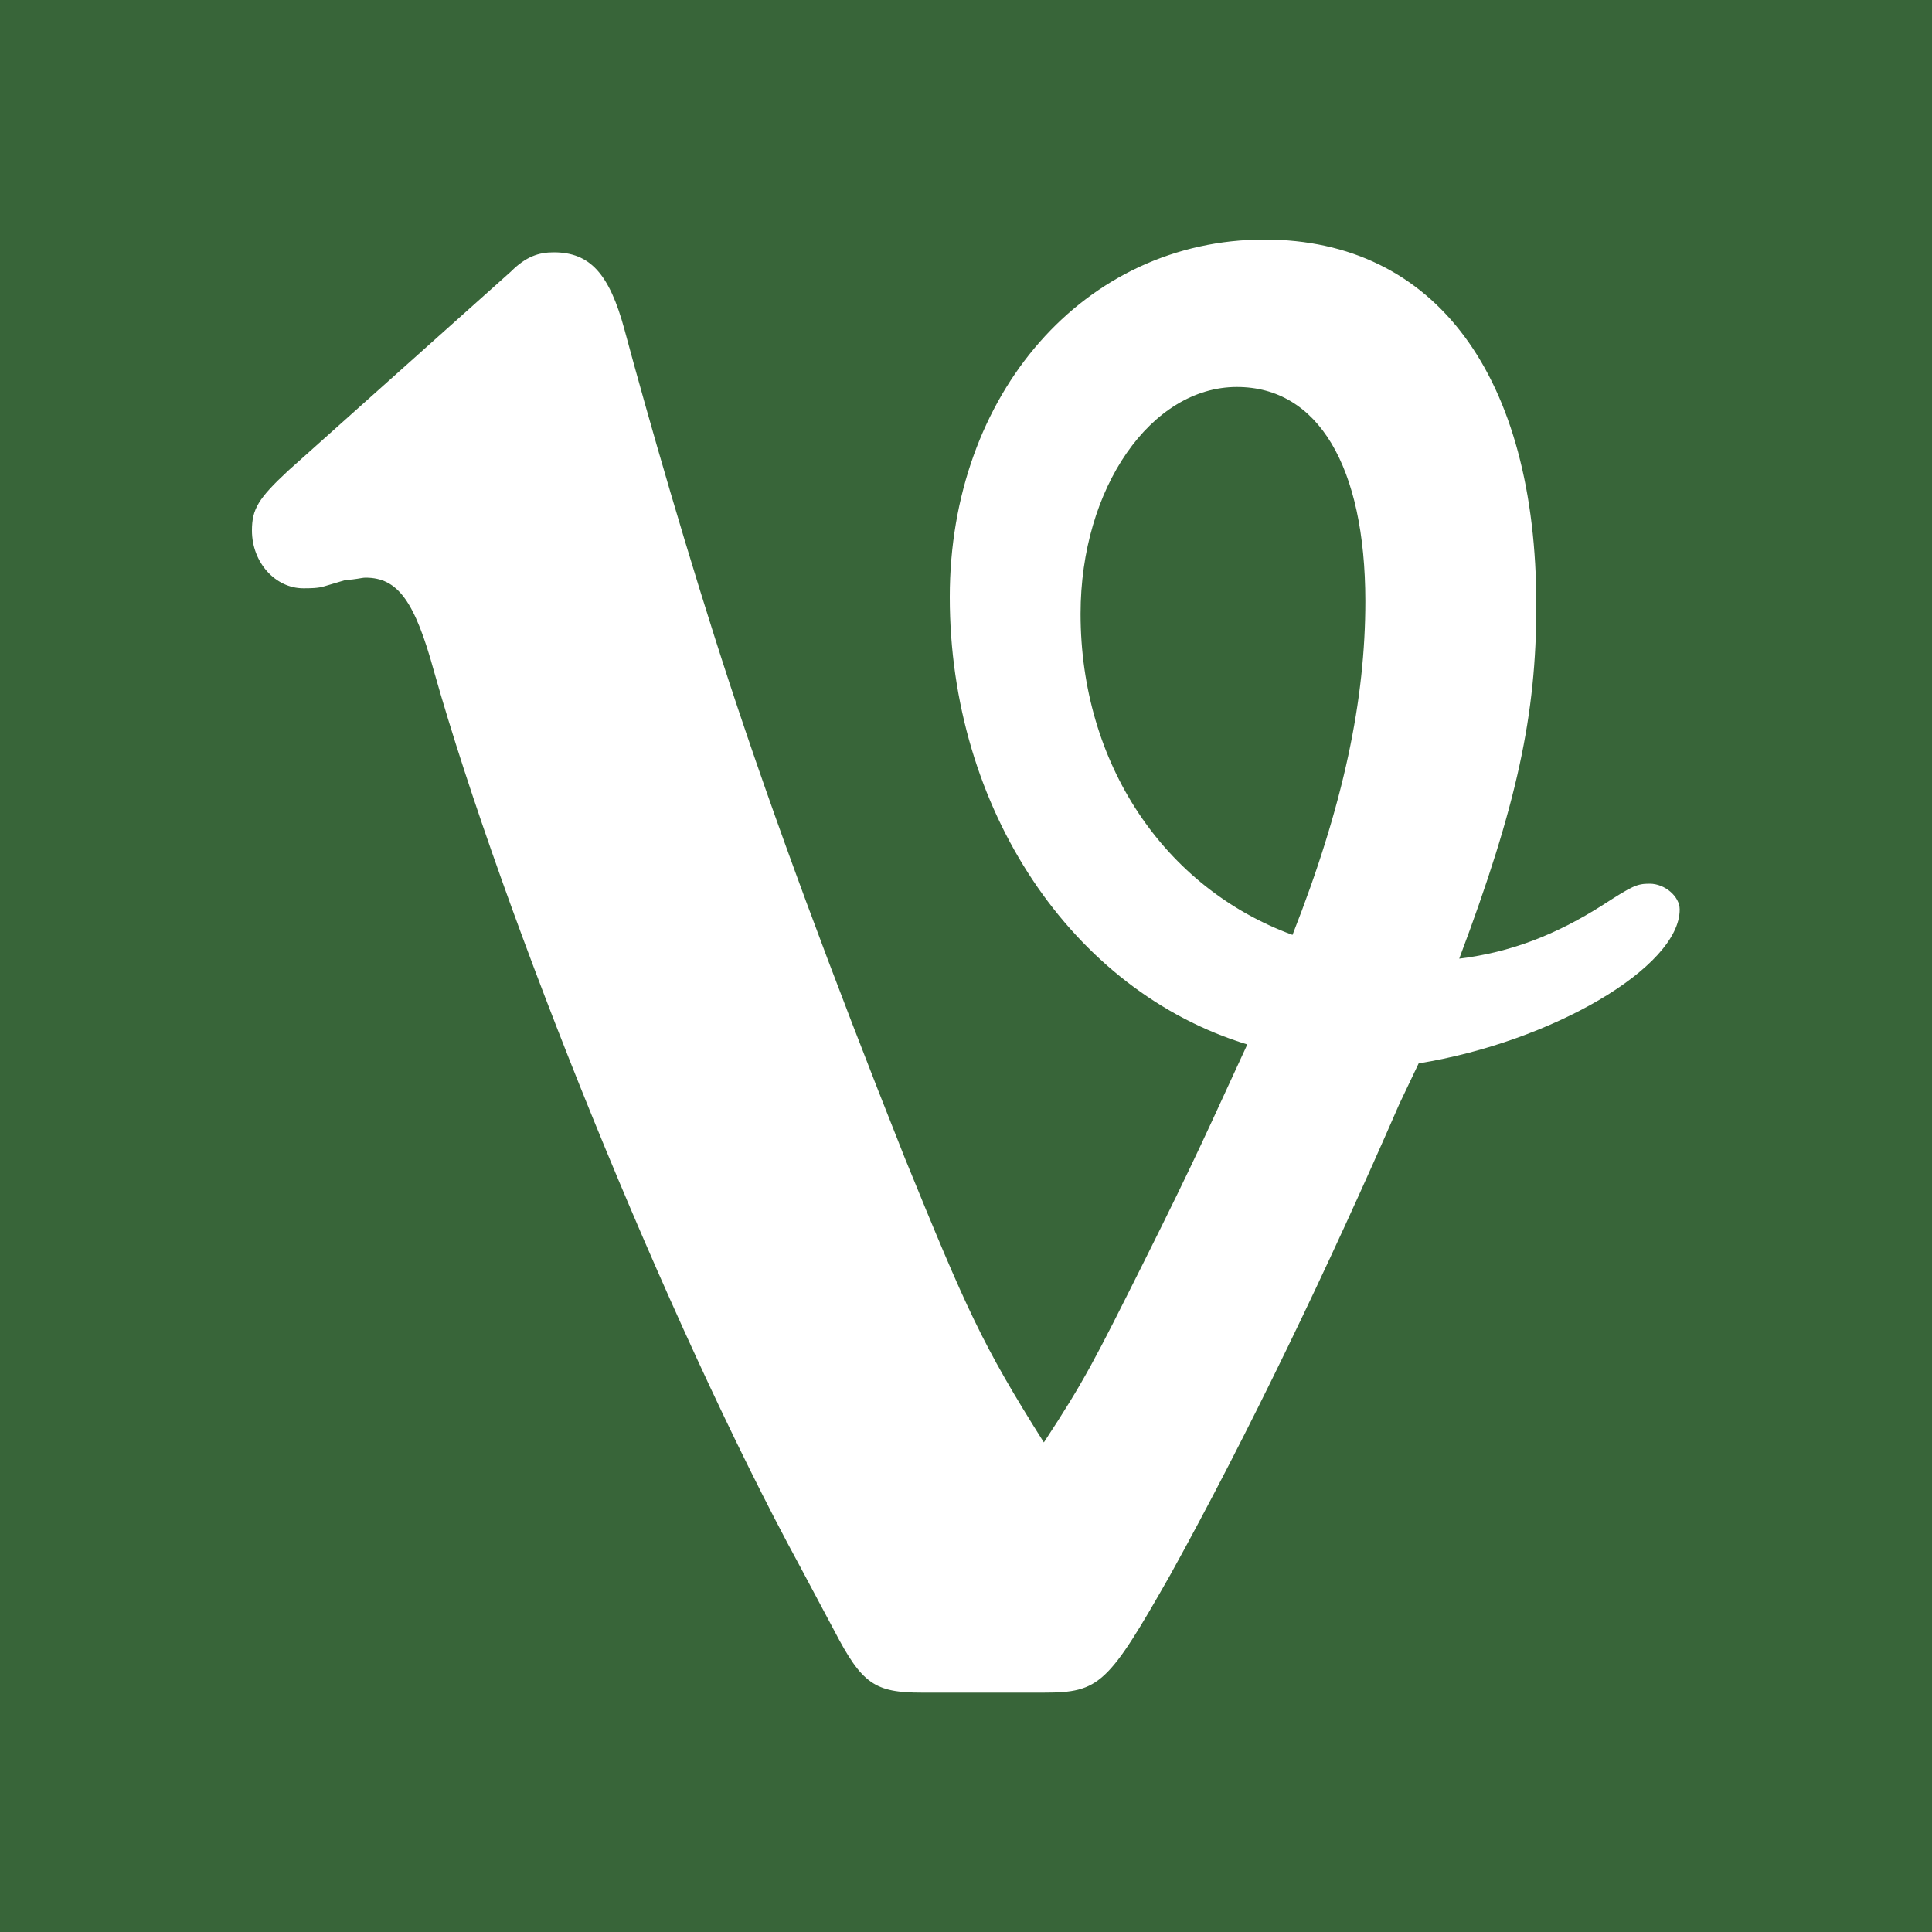
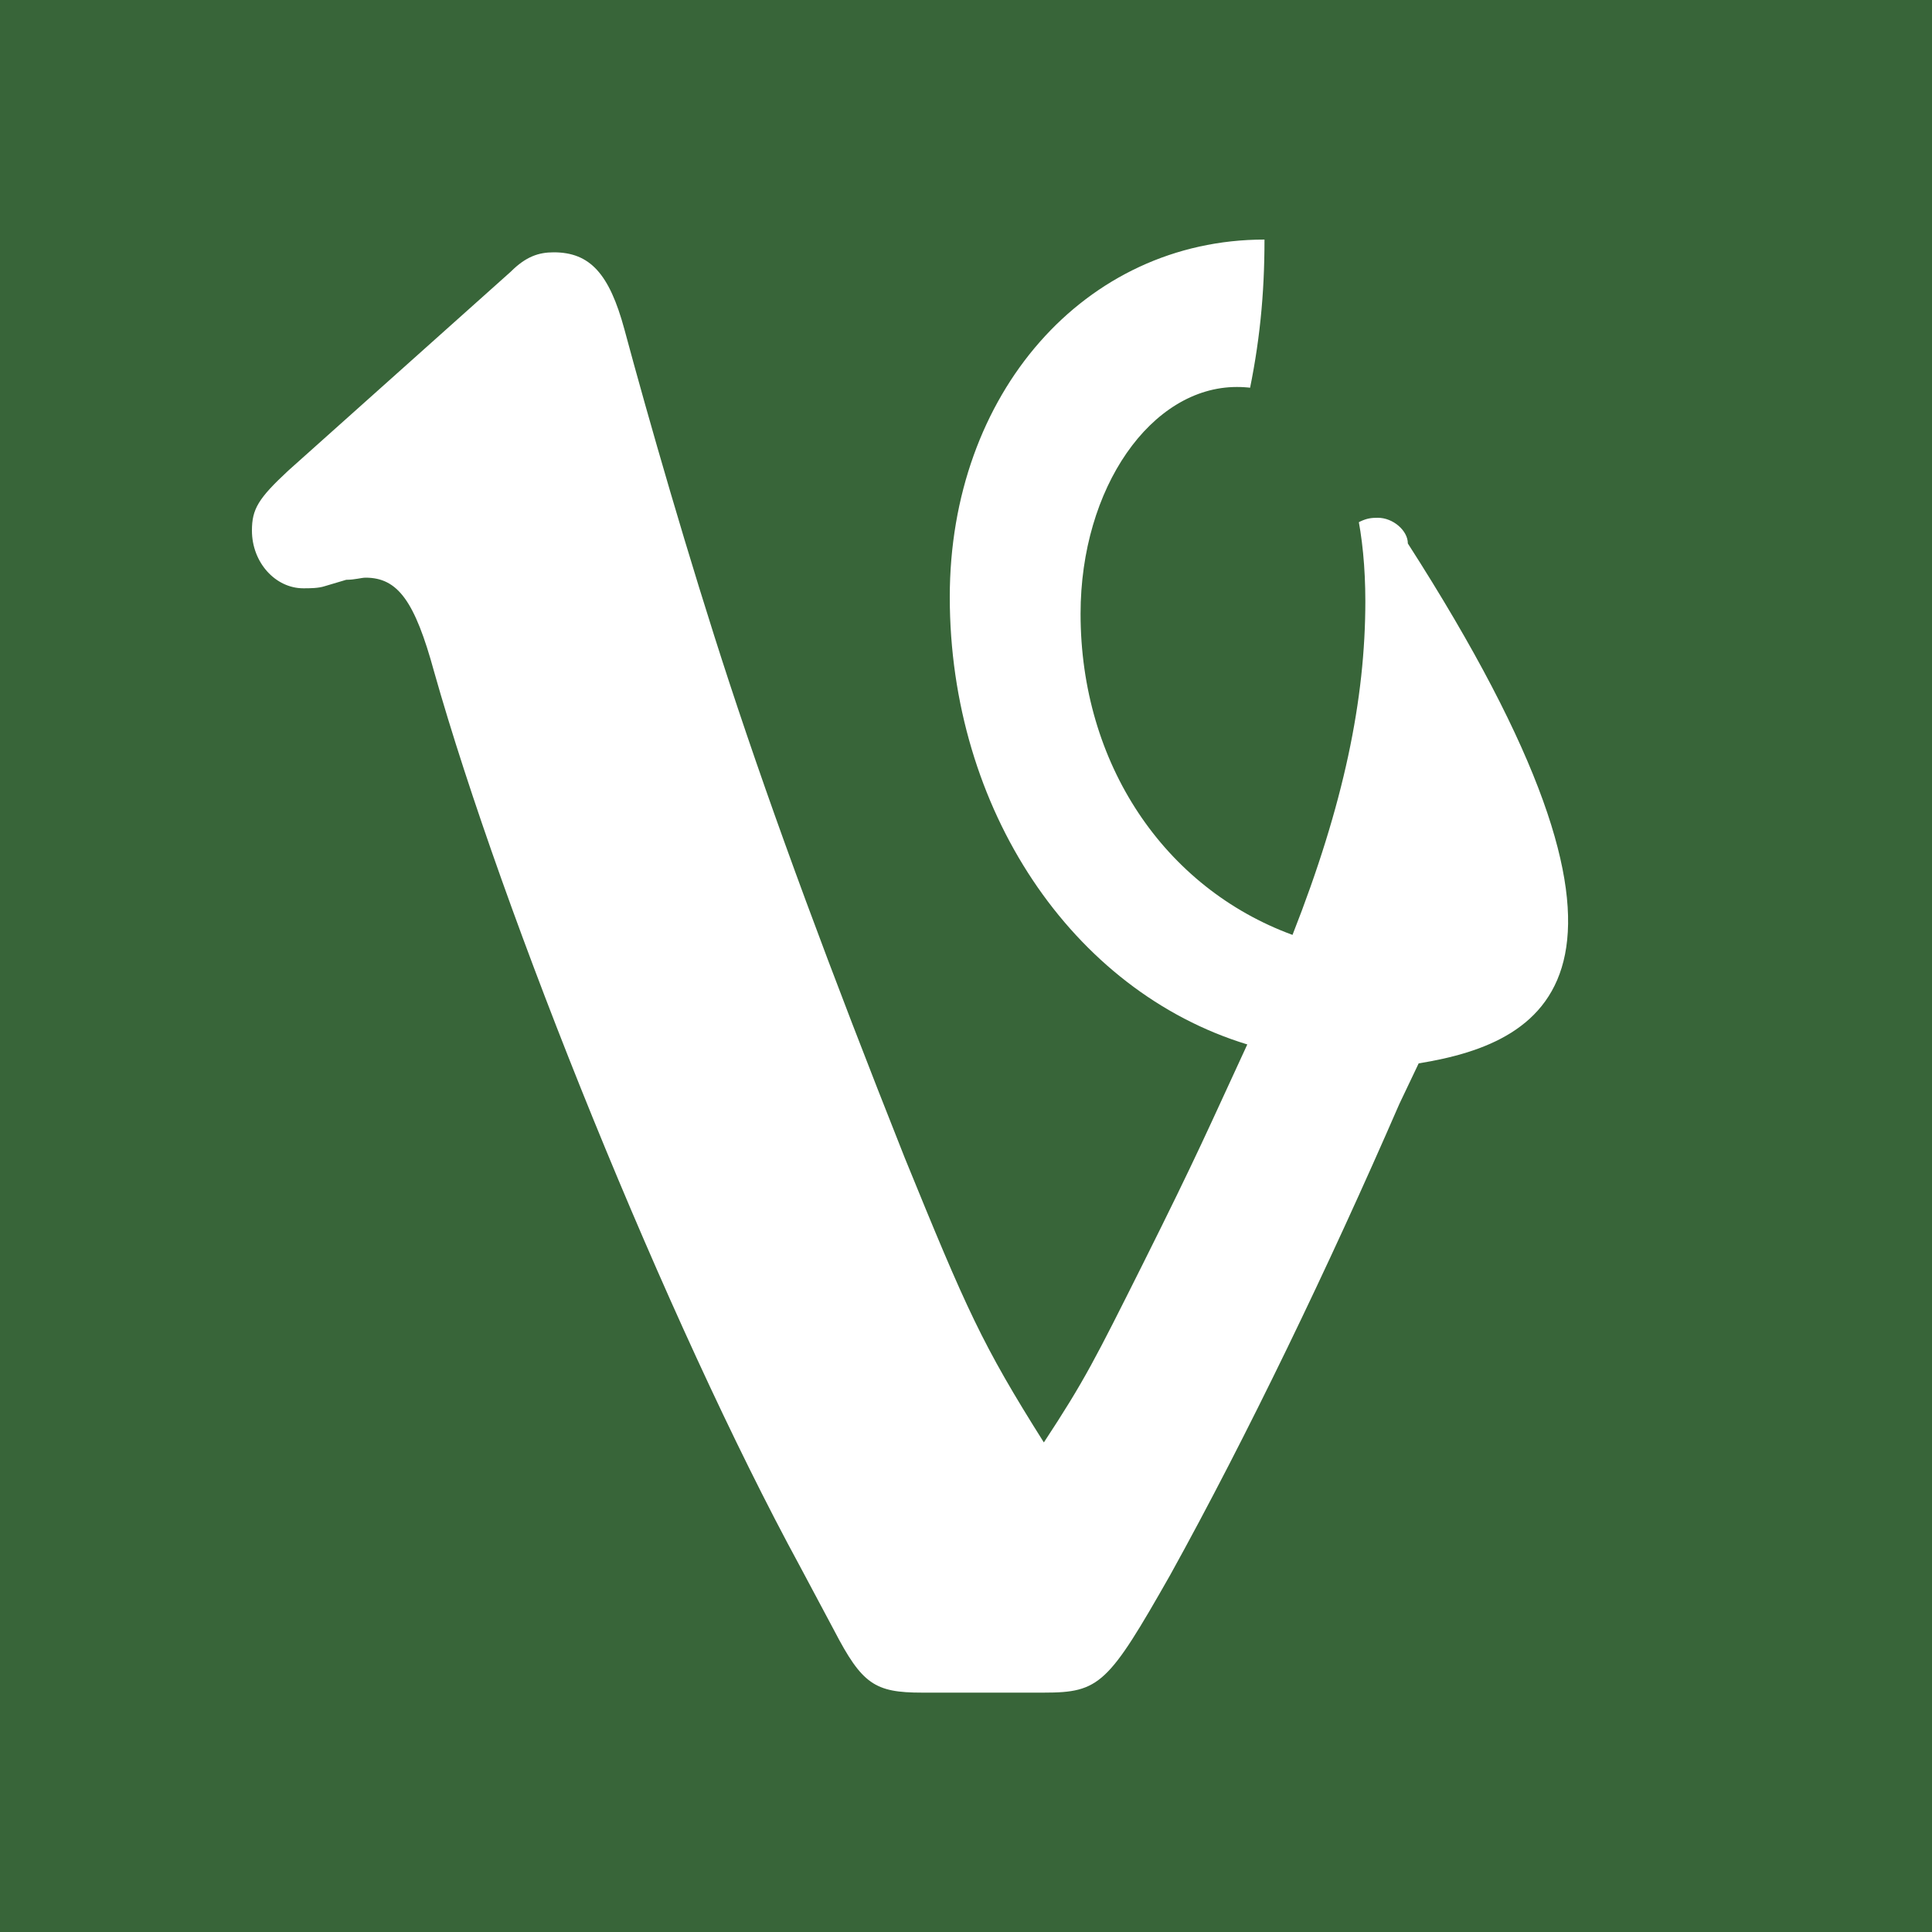
<svg xmlns="http://www.w3.org/2000/svg" x="0px" y="0px" viewBox="0 0 1000 1000">
-   <path fill="#386539" d="M0,0v1000h1000V0H0z M734.3,550.4l-10,21c-36.6,84.2-78.7,171.7-118.6,243.8c-32.1,56.5-36.5,60.9-65.4,60.9   h-63.1c-24.4,0-31-4.4-45.4-32.1l-17.7-33.2c-68.7-126.3-154-337.9-189.4-463.1c-10-36.6-18.8-48.7-35.5-48.7   c-2.2,0-5.5,1.1-10,1.1l-11.1,3.3c-3.3,1.1-7.8,1.1-11.1,1.1c-14.4,0-26.6-13.3-26.6-29.9c0-11.1,3.3-16.6,18.8-31l115.2-103   c7.8-7.8,14.4-10,22.2-10c18.8,0,28.8,11.1,36.6,39.9c12.2,45.4,33.2,118.5,54.3,182.8c23.3,70.9,52.1,148.5,90.8,246   c32.1,78.7,39.9,96.4,72,147.3c21.1-32.1,26.6-43.2,51-91.9c28.8-57.6,34.3-70.9,54.3-114.1c-90.8-27.7-154-121.9-154-231.6   c0-105.2,69.8-185,162.9-185c88.6,0,140.7,70.9,140.7,189.4c0,56.5-9.9,103-39.9,182.8c26.6-3.3,49.8-12.2,74.2-27.7   c15.5-10,17.7-11.1,24.4-11.1c7.8,0,15.5,6.6,15.5,13.3C869.5,500.6,803,539.3,734.3,550.4z   M640.2,200.3c-44.3,0-80.9,52.1-80.9,117.4c0,77.5,43.2,141.8,109.7,166.2c26.6-67.6,37.7-121.9,37.7-172.8   C706.6,241.3,682.2,200.3,640.2,200.3z" />
+   <path fill="#386539" d="M0,0v1000h1000V0H0z M734.3,550.4l-10,21c-36.6,84.2-78.7,171.7-118.6,243.8c-32.1,56.5-36.5,60.9-65.4,60.9   h-63.1c-24.4,0-31-4.4-45.4-32.1l-17.7-33.2c-68.7-126.3-154-337.9-189.4-463.1c-10-36.6-18.8-48.7-35.5-48.7   c-2.2,0-5.5,1.1-10,1.1l-11.1,3.3c-3.3,1.1-7.8,1.1-11.1,1.1c-14.4,0-26.6-13.3-26.6-29.9c0-11.1,3.3-16.6,18.8-31l115.2-103   c7.8-7.8,14.4-10,22.2-10c18.8,0,28.8,11.1,36.6,39.9c12.2,45.4,33.2,118.5,54.3,182.8c23.3,70.9,52.1,148.5,90.8,246   c32.1,78.7,39.9,96.4,72,147.3c21.1-32.1,26.6-43.2,51-91.9c28.8-57.6,34.3-70.9,54.3-114.1c-90.8-27.7-154-121.9-154-231.6   c0-105.2,69.8-185,162.9-185c0,56.5-9.9,103-39.9,182.8c26.6-3.3,49.8-12.2,74.2-27.7   c15.5-10,17.7-11.1,24.4-11.1c7.8,0,15.5,6.6,15.5,13.3C869.5,500.6,803,539.3,734.3,550.4z   M640.2,200.3c-44.3,0-80.9,52.1-80.9,117.4c0,77.5,43.2,141.8,109.7,166.2c26.6-67.6,37.7-121.9,37.7-172.8   C706.6,241.3,682.2,200.3,640.2,200.3z" />
</svg>